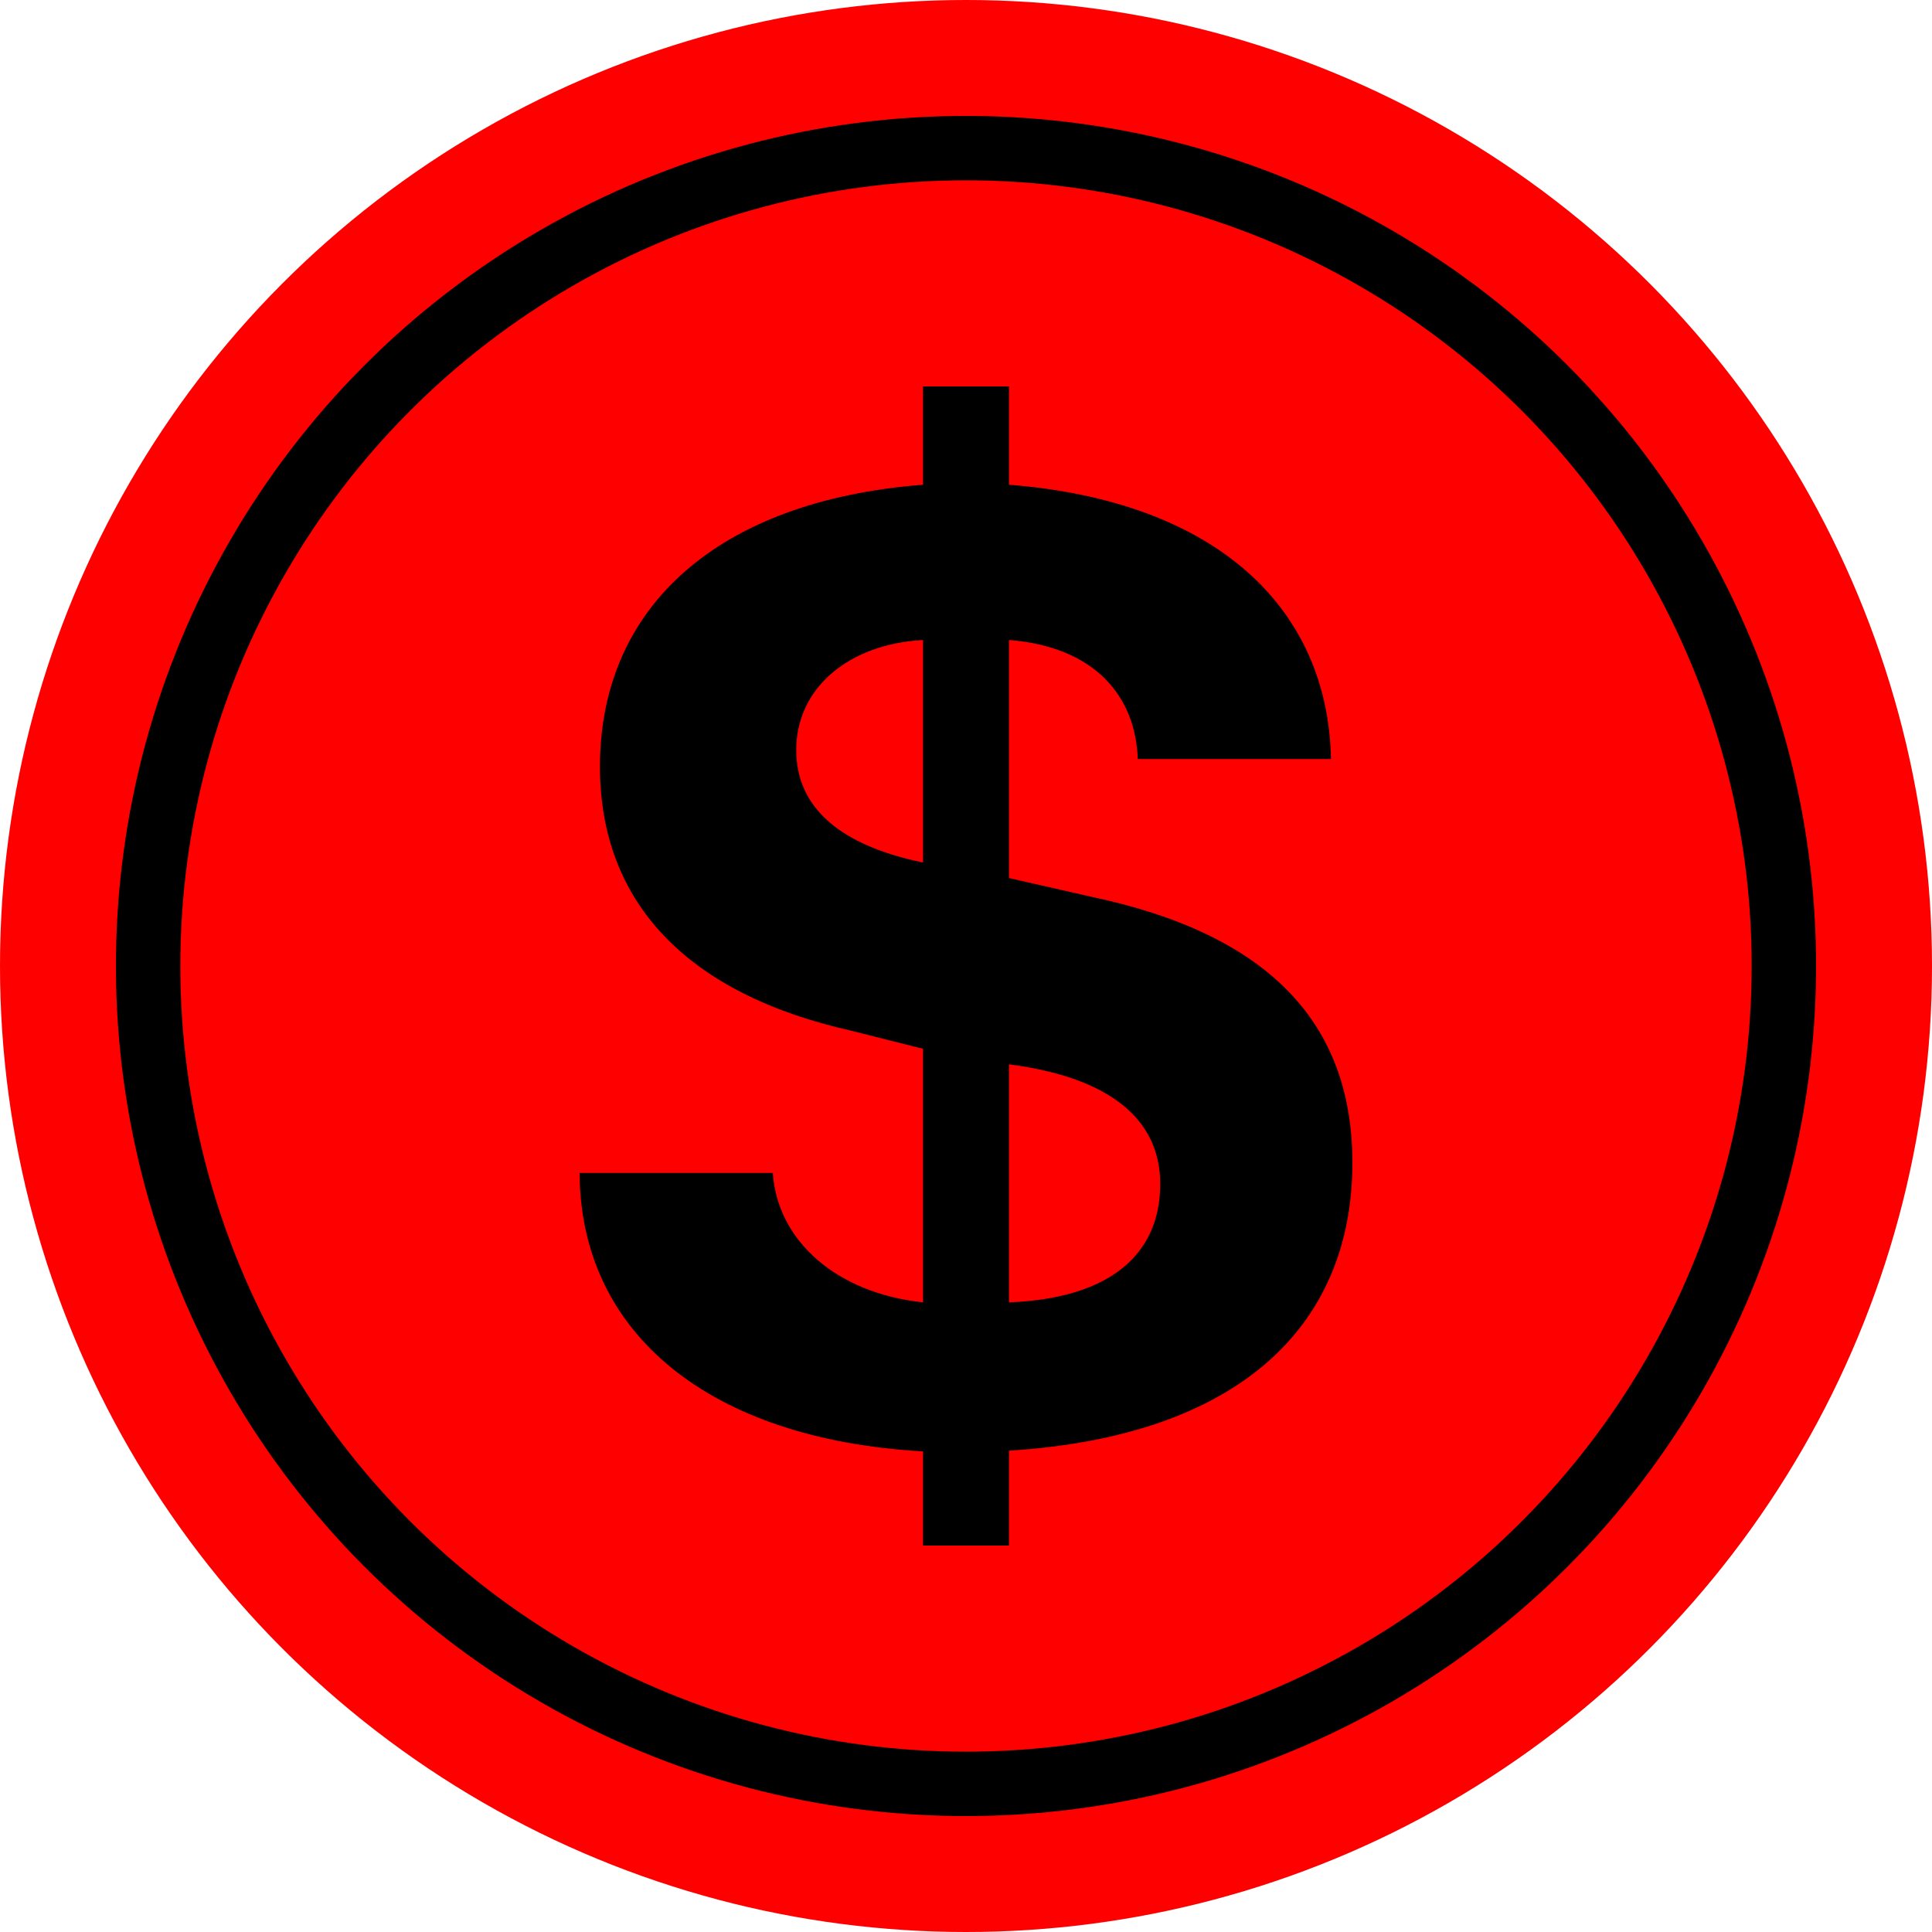
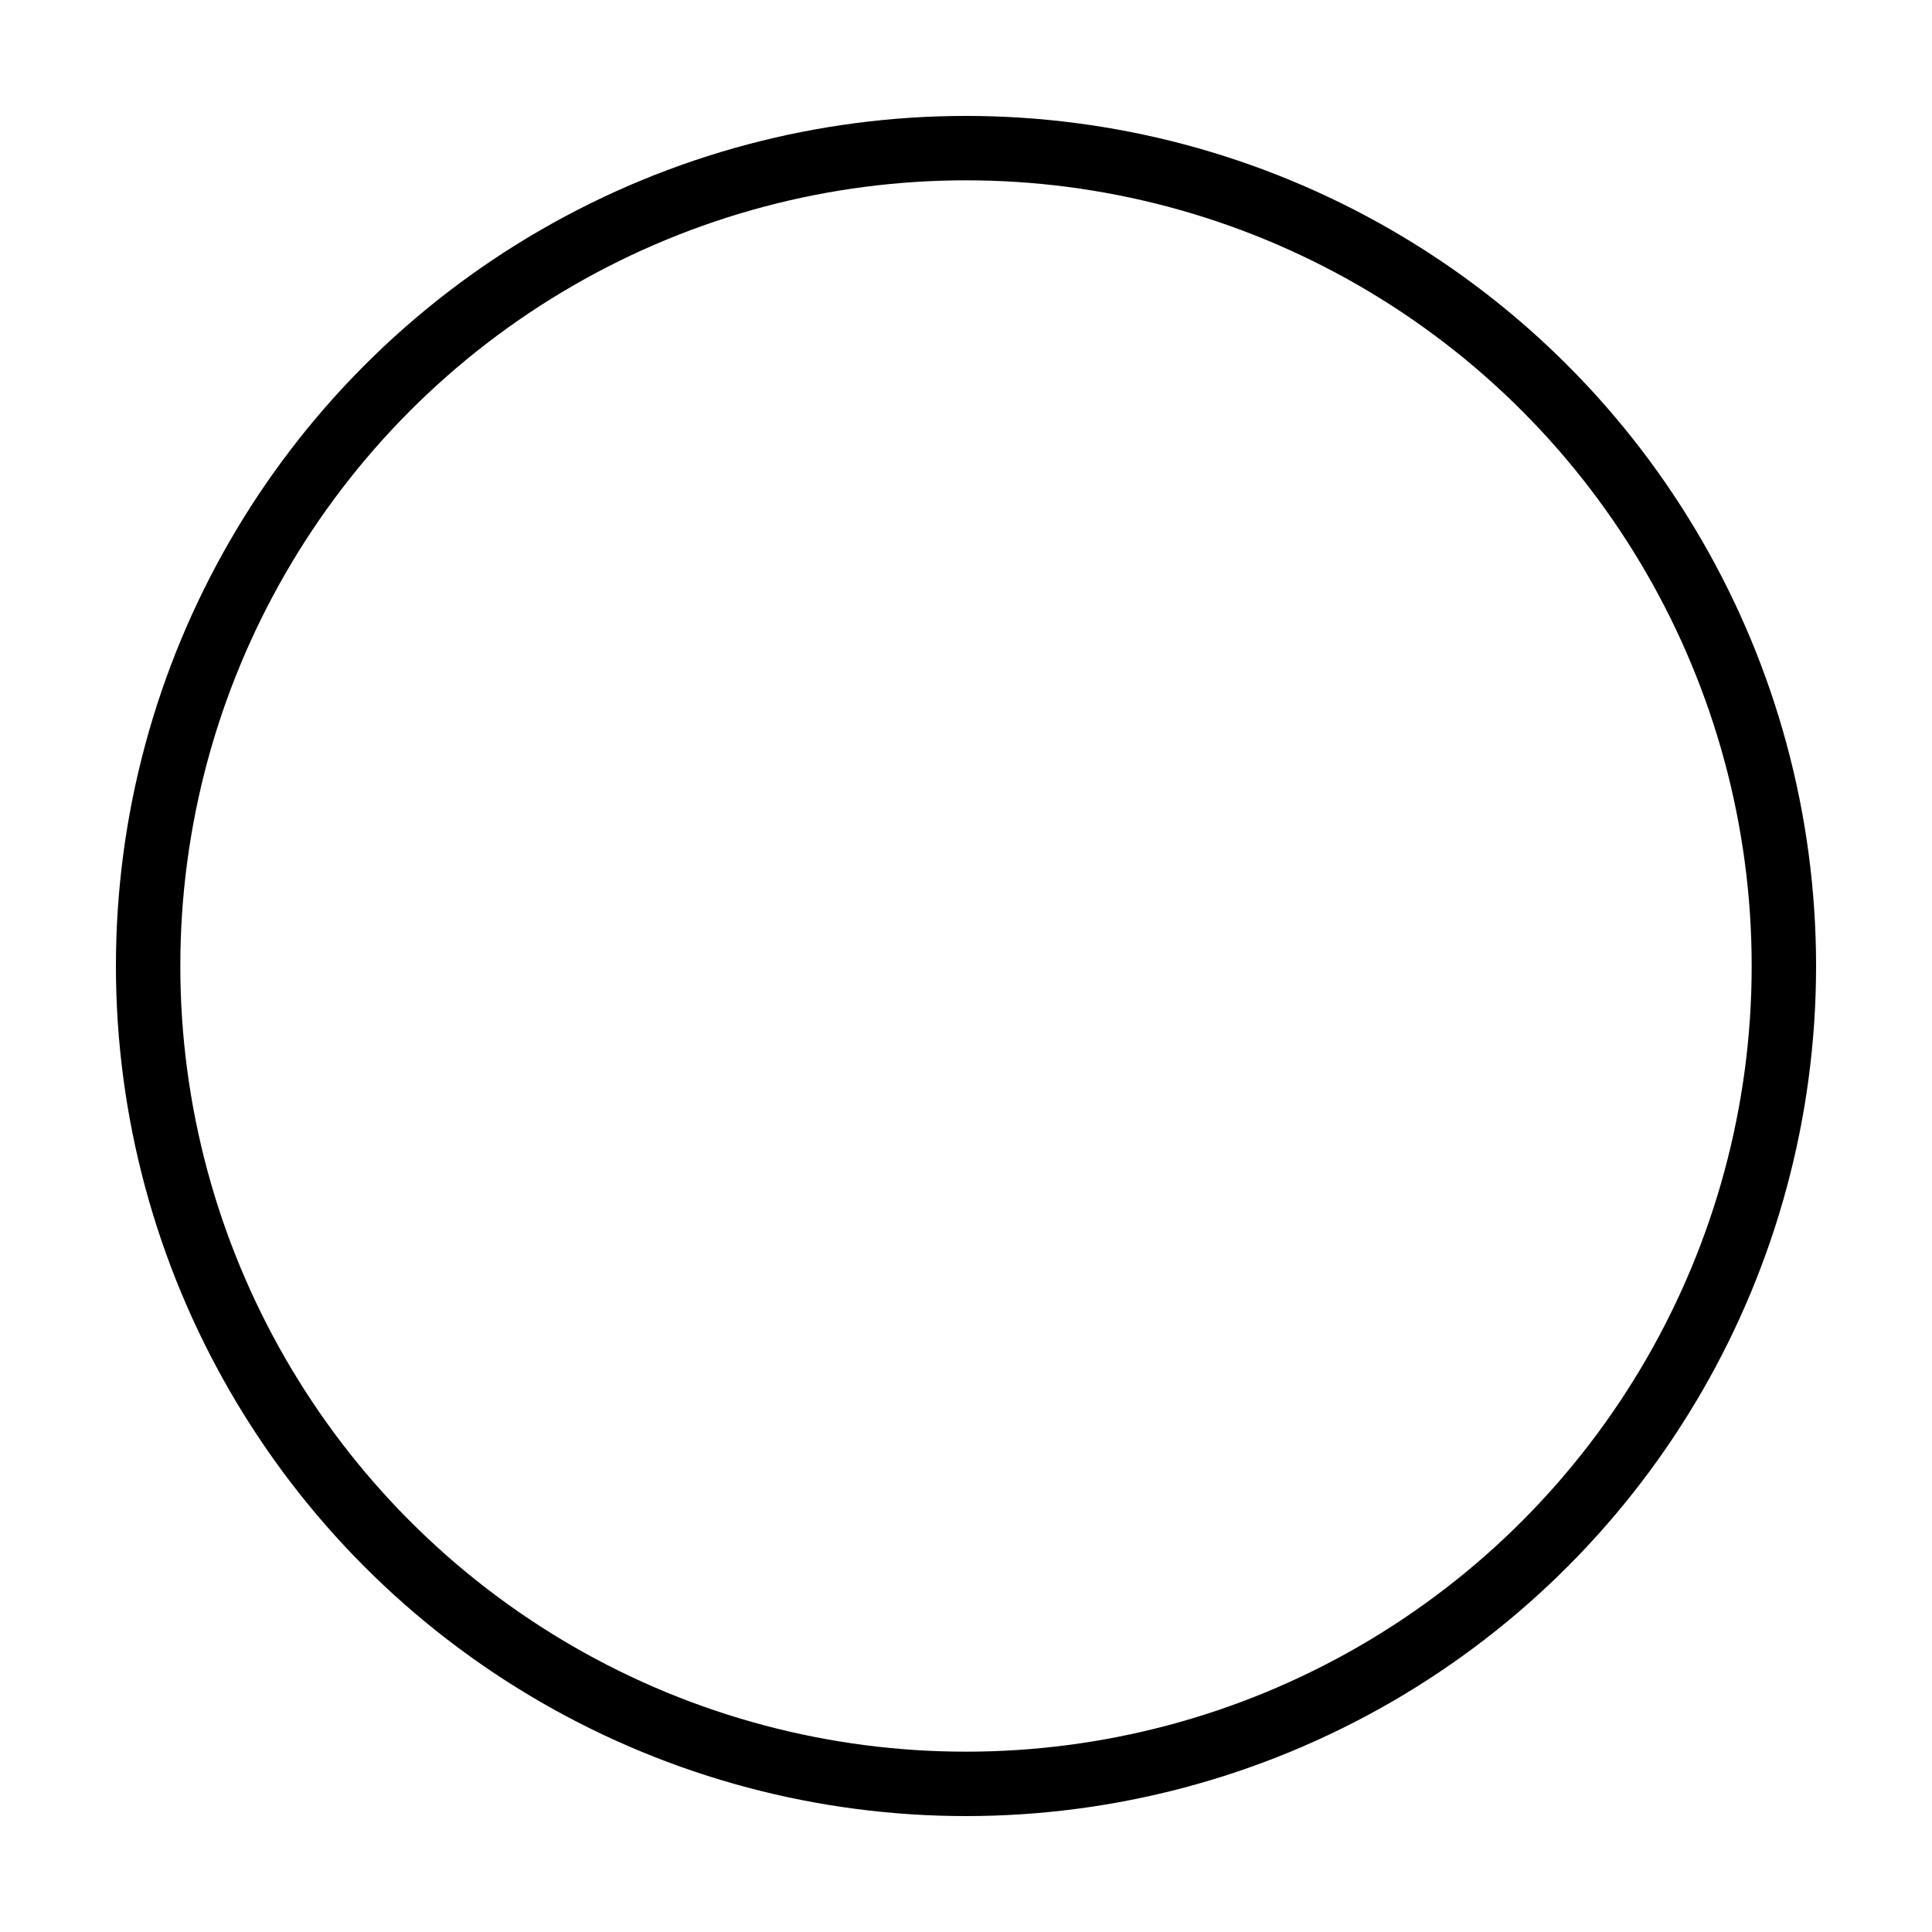
<svg xmlns="http://www.w3.org/2000/svg" width="30" height="30" viewBox="0 0 30 30" fill="none">
-   <circle cx="15" cy="15" r="15" fill="#FF0000" />
  <circle cx="15" cy="15" r="12.7" stroke="black" />
-   <path d="M14.333 24V22.537C11.022 22.353 9.01 20.708 9 18.214H12C12.074 19.273 12.994 20.081 14.333 20.223V16.286L13.218 16.005C10.676 15.435 9.316 14.02 9.316 11.903C9.316 9.408 11.17 7.771 14.333 7.527V6H15.667V7.527C18.891 7.78 20.625 9.445 20.667 11.786H17.667C17.635 10.819 17.007 10.042 15.667 9.938V13.634L16.951 13.926C19.65 14.496 21 15.844 21 18.054C21 20.639 19.177 22.308 15.667 22.526V24H14.333ZM14.333 13.393V9.938C13.184 9.999 12.364 10.68 12.364 11.646C12.364 12.542 13.047 13.128 14.333 13.393ZM15.667 16.527V20.223C17.256 20.161 18.016 19.463 18.016 18.384C18.016 17.397 17.256 16.732 15.667 16.527Z" fill="black" />
</svg>